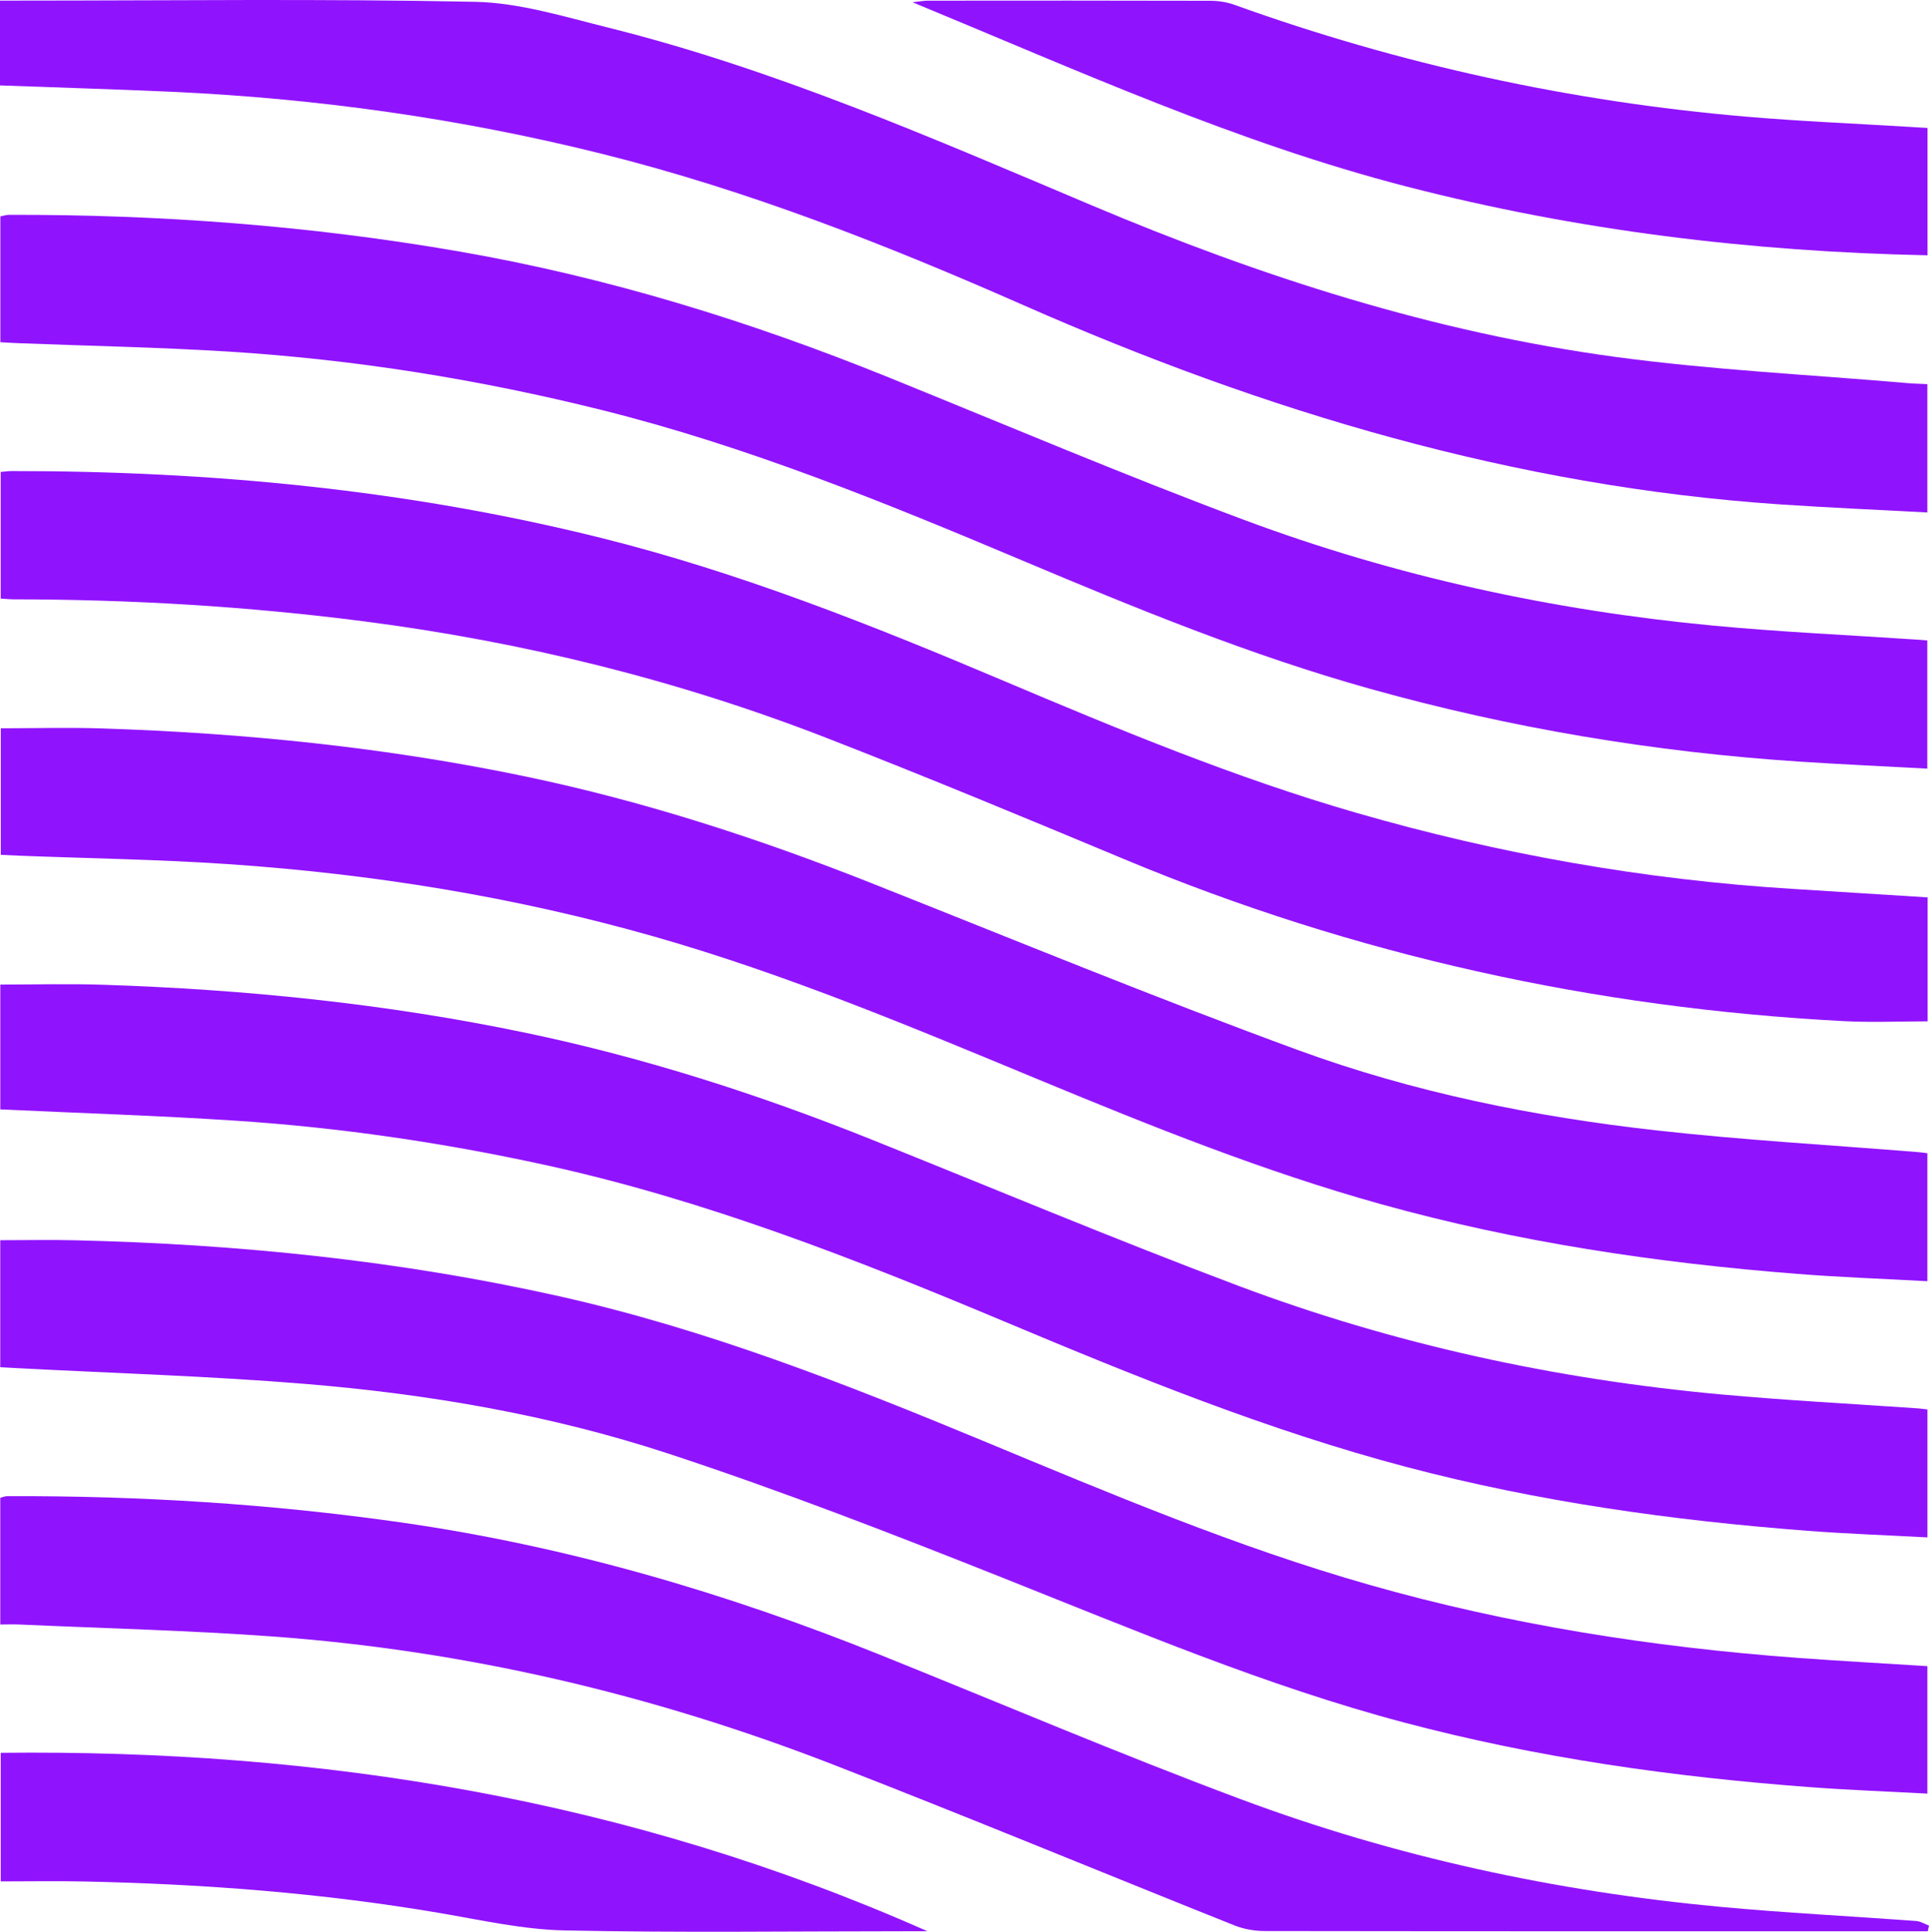
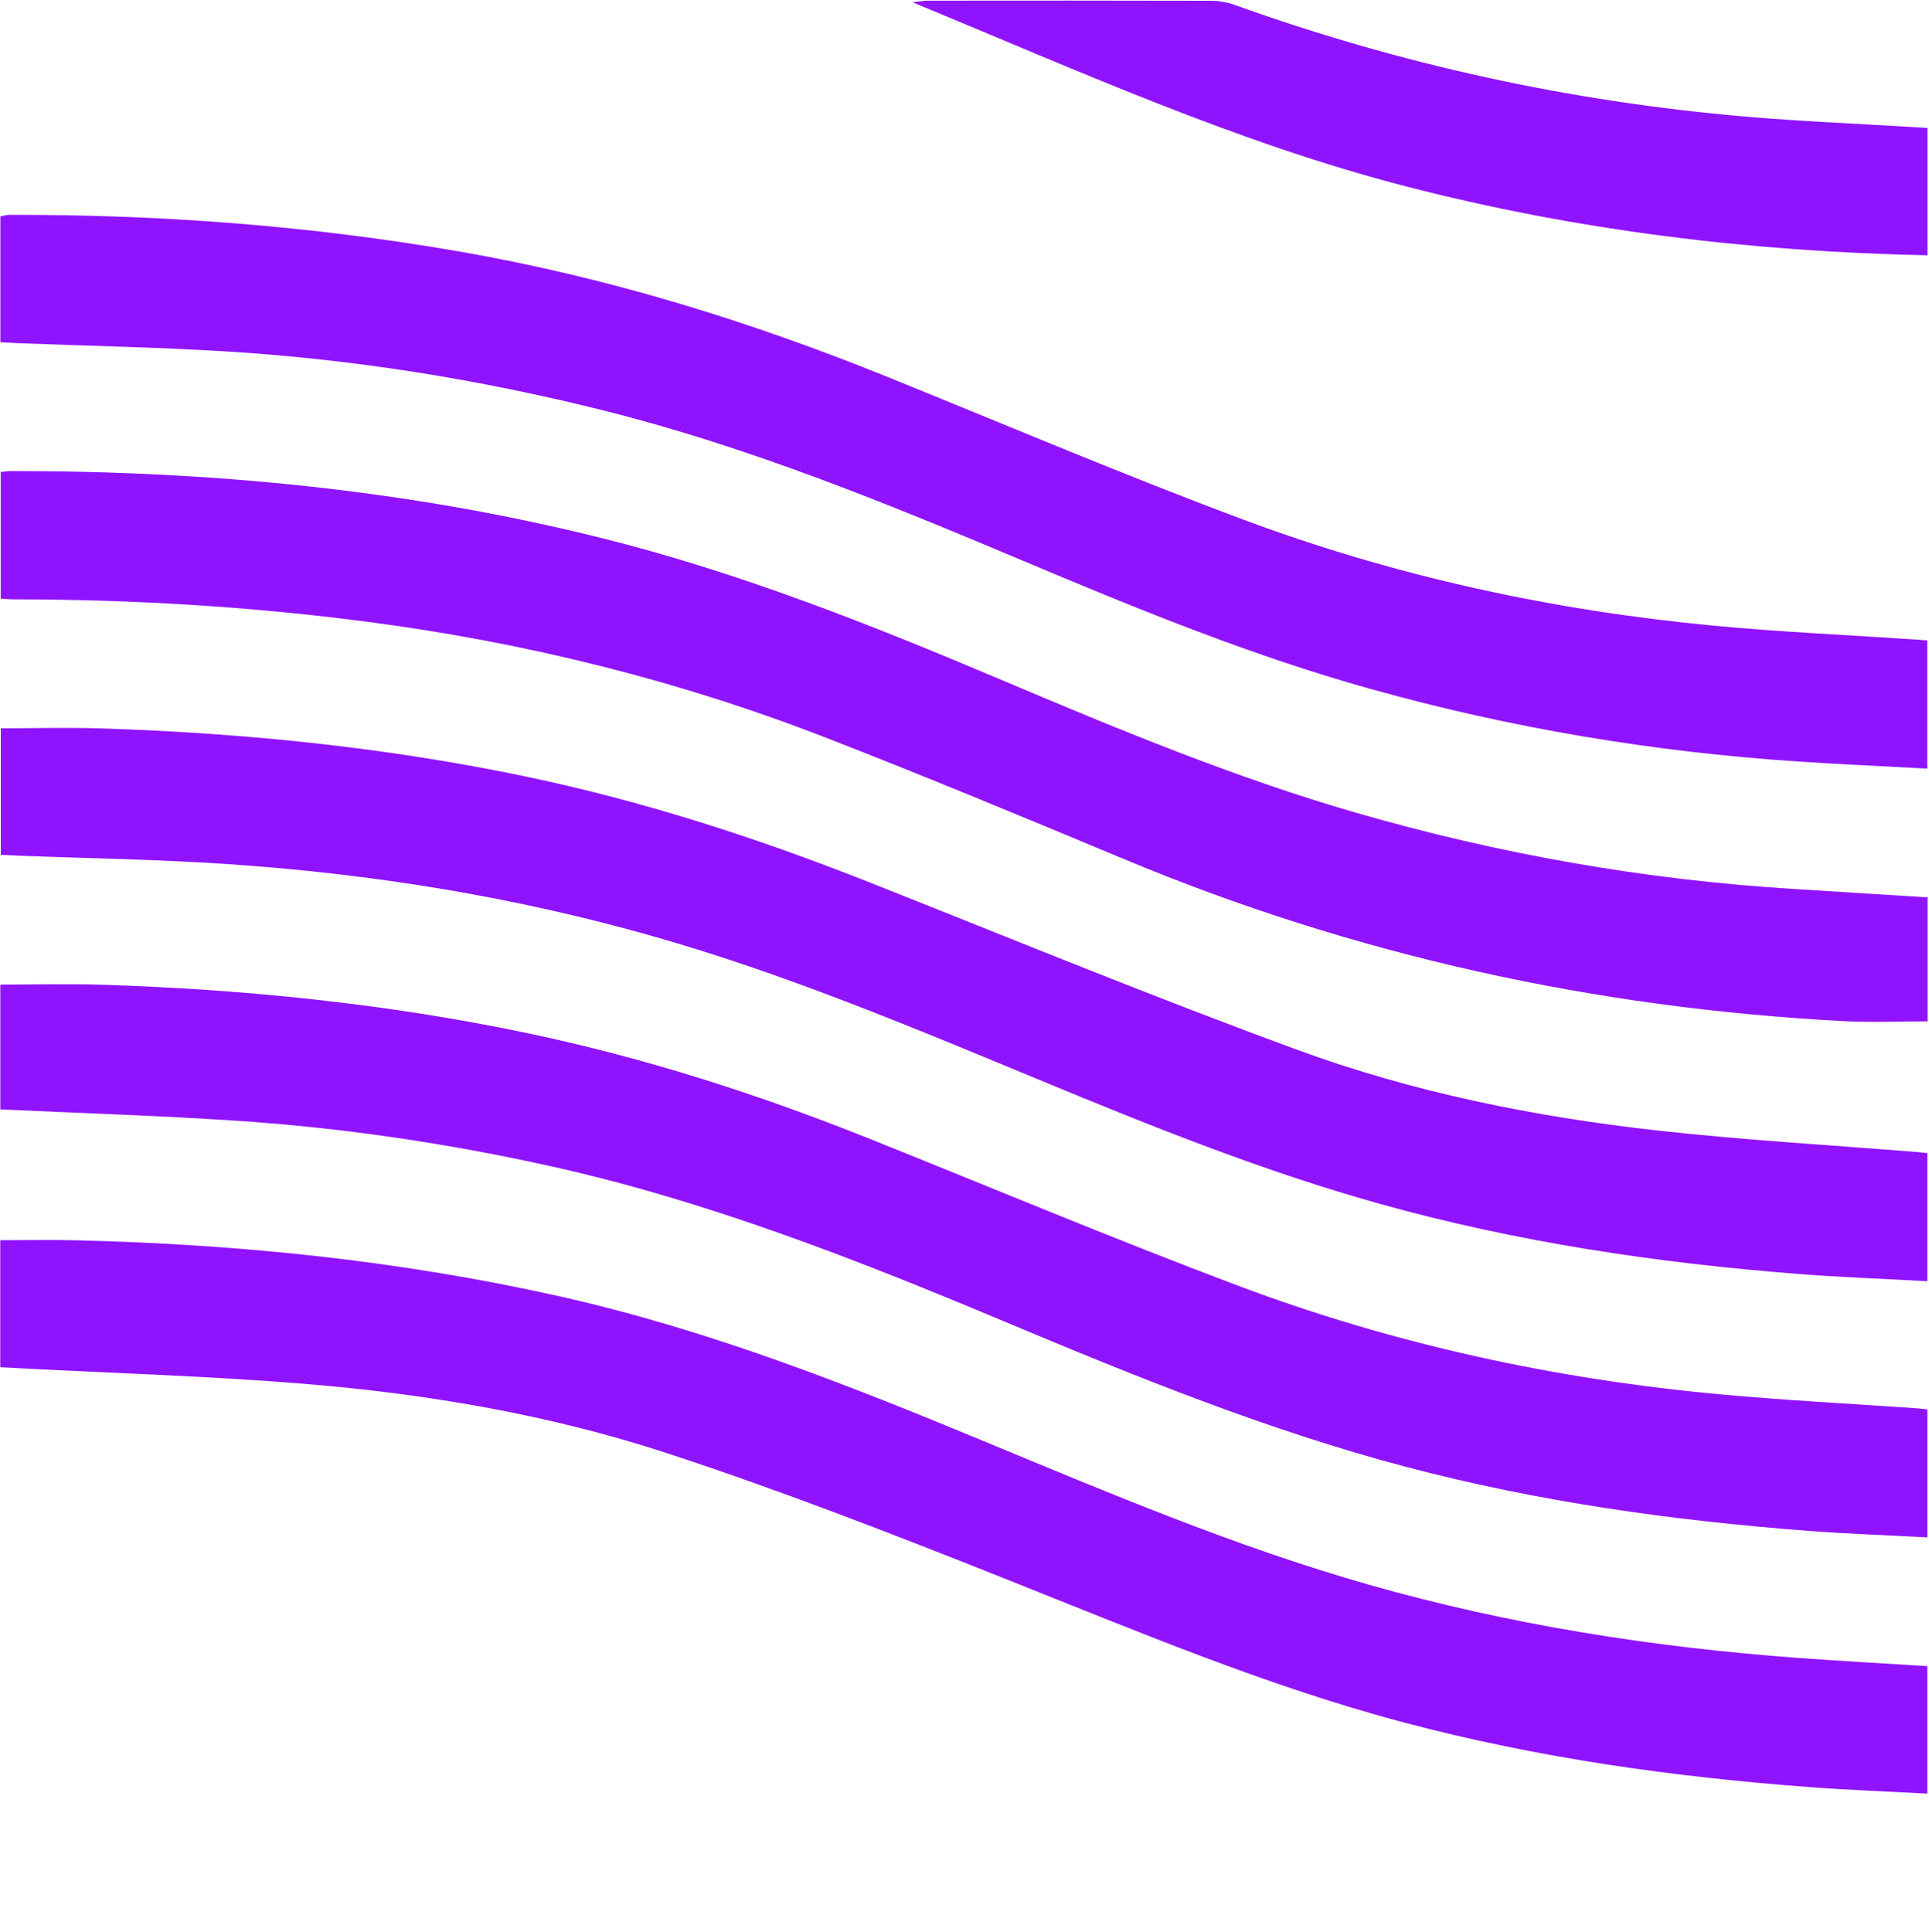
<svg xmlns="http://www.w3.org/2000/svg" id="Layer_2" viewBox="0 0 1171.38 1173.11">
  <defs>
    <style>.cls-1{fill:#9013fe;}</style>
  </defs>
  <g id="Layer_1-2">
    <path class="cls-1" d="m.18,673.71c48.33,2.26,95.51,3.75,142.59,6.83,63.47,4.15,126.34,13.37,188.48,26.96,96.49,21.11,188.01,56.97,278.76,95.07,79.87,33.54,160.08,66.11,244.11,88.3,79.93,21.11,161.33,32.46,243.56,38.75,23.98,1.83,48.04,2.67,72.73,4v-77.7c-2.08-.24-3.77-.5-5.46-.62-40.02-2.8-80.1-4.86-120.04-8.52-100.53-9.21-198.59-30.48-293.07-66-74.73-28.1-148.4-59.02-222.52-88.74-68.33-27.4-138.22-49.86-210.32-64.9-84.66-17.66-170.42-26.33-256.79-29.14-20.48-.67-41.01-.1-62.02-.1v75.83Z" />
-     <path class="cls-1" d="m1170.39,700.32c-2.04-.25-3.72-.51-5.41-.65-53.06-4.31-106.27-7.3-159.16-13.22-74.23-8.3-147.53-23.09-217.67-48.79-86.95-31.86-172.66-67.12-258.76-101.27-68.44-27.14-138.25-49.82-210.35-64.87-84.66-17.66-170.43-26.34-256.8-29.15-20.49-.67-41.01-.1-61.76-.1v76.86c4.3.2,7.82.38,11.33.52,42.22,1.64,84.52,2.25,126.66,5.11,87.68,5.94,174.06,19.85,258.75,43.99,80.45,22.94,157.32,55.29,234.38,87.23,67.9,28.14,136.09,55.52,207.02,75.29,82.69,23.04,167.19,35.61,252.62,42.32,26.11,2.05,52.3,2.98,79.14,4.46v-77.73Z" />
+     <path class="cls-1" d="m1170.39,700.32c-2.04-.25-3.72-.51-5.41-.65-53.06-4.31-106.27-7.3-159.16-13.22-74.23-8.3-147.53-23.09-217.67-48.79-86.95-31.86-172.66-67.12-258.76-101.27-68.44-27.14-138.25-49.82-210.35-64.87-84.66-17.66-170.43-26.34-256.8-29.15-20.49-.67-41.01-.1-61.76-.1v76.86c4.3.2,7.82.38,11.33.52,42.22,1.64,84.52,2.25,126.66,5.11,87.68,5.94,174.06,19.85,258.75,43.99,80.45,22.94,157.32,55.29,234.38,87.23,67.9,28.14,136.09,55.52,207.02,75.29,82.69,23.04,167.19,35.61,252.62,42.32,26.11,2.05,52.3,2.98,79.14,4.46Z" />
    <path class="cls-1" d="m.15,830.28c3.93.21,7.4.41,10.88.59,58.13,3.07,116.38,4.78,174.37,9.55,74.78,6.15,148.87,18.83,220.14,42.22,69.05,22.67,136.94,49.09,204.51,75.96,79.83,31.74,158.9,65.22,242.22,87.35,81.3,21.59,164.07,33.22,247.75,39.41,23.25,1.72,46.57,2.58,70.36,3.86v-77.41c-26.78-1.7-52.95-3.12-79.08-5.05-88-6.51-174.74-20.12-259.79-44.34-80.47-22.92-157.3-55.37-234.34-87.34-83.99-34.85-168.57-67.97-257.62-87.91-96.65-21.64-194.69-31.62-293.58-33.97-15.16-.36-30.34-.05-45.82-.05v77.15Z" />
    <path class="cls-1" d="m.2,207.83c3.98.21,7.46.45,10.95.58,42.58,1.65,85.22,2.46,127.74,5.11,76.69,4.79,152.31,16.96,226.88,35.57,88.16,22.01,171.96,56.24,255.4,91.43,69.05,29.12,138.33,57.49,210.66,77.74,85.42,23.92,172.42,38.43,260.89,44.25,25.73,1.69,51.5,2.84,77.62,4.26v-77.84c-2.7-.21-4.78-.4-6.85-.54-41.09-2.77-82.27-4.59-123.25-8.48-97.62-9.26-192.97-29.94-284.81-64.21-72.47-27.05-143.75-57.31-215.46-86.38-84.46-34.24-171.09-60.97-261.01-76.58-90.52-15.71-181.75-22.52-273.56-22.27-1.68,0-3.36.6-5.18.94v76.41Z" />
    <path class="cls-1" d="m1170.54,544.96c-28.18-1.78-55.09-3.5-82.01-5.16-89.98-5.57-178.23-21.16-264.8-46.16-73.82-21.32-144.64-50.73-215.28-80.62-79.49-33.63-159.65-65.49-243.63-86.41-117.46-29.26-237-40.61-357.81-40.55-2.06,0-4.12.33-6.6.54v76.9c3.16.19,5.6.46,8.04.46,71.11.06,141.94,4.25,212.51,13.36,96.56,12.47,190.43,35.59,281.12,70.87,60.53,23.55,120.53,48.49,180.47,73.52,140,58.47,285.89,90.5,437.21,98.4,16.81.88,33.71.12,50.78.12v-75.27Z" />
-     <path class="cls-1" d="m0,51.87c35.32,1.3,69.69,2.31,104.04,3.86,88.53,3.99,175.88,16.29,261.9,37.79,88.13,22.03,172.4,55.15,255.22,91.66,146.98,64.79,298.78,110.24,459.8,121.13,29.63,2,59.3,3.26,89.41,4.89v-77.92c-4.46-.22-8.3-.3-12.12-.63-59.03-5.11-118.37-7.96-177.02-15.87-110.38-14.9-215.67-48.76-318.09-92-96.44-40.72-192.45-82.8-294.49-108.19-26.42-6.57-53.32-14.93-80.14-15.49C196.21-.82,103.84.36,11.49.36c-3.72,0-7.45,0-11.49,0v51.51Z" />
-     <path class="cls-1" d="m1170.65,1172.8c.24-1.15.49-2.3.73-3.45-2.6-.96-5.15-2.59-7.81-2.78-39.66-2.93-79.39-4.91-118.98-8.6-99.79-9.3-197.23-30.3-291.09-65.34-73.47-27.42-145.69-58.19-218.46-87.47-94.2-37.91-191.06-66.3-291.73-80.66-79.23-11.3-158.93-16.21-238.96-15.93-1.33,0-2.66.62-4.18,1v76.95c4.34,0,8.17-.15,11.99.02,51.08,2.31,102.23,3.54,153.21,7.24,117.29,8.52,230.72,35.17,340.23,77.69,81.72,31.73,162.72,65.33,244.15,97.84,5.74,2.29,12.36,3.37,18.58,3.37,130.38.19,260.76.14,391.14.14h11.18Z" />
    <path class="cls-1" d="m1170.48,77.71c-3.8-.23-6.92-.42-10.04-.61-33.3-2.04-66.66-3.4-99.89-6.24-106.59-9.11-210.29-31.71-310.99-67.95-4.55-1.64-9.66-2.43-14.51-2.44-57.17-.16-114.34-.12-171.51-.07-2.42,0-4.84.48-9.44.96,100.38,41.48,197.1,85.37,300.32,111.99,103.51,26.69,208.76,39.48,316.05,41.68v-77.31Z" />
-     <path class="cls-1" d="m.44,1064.45v78.08c17.37,0,33.99-.3,50.6.05,72.48,1.52,144.61,6.98,216.17,19.18,25.1,4.28,50.34,10,75.61,10.54,68.87,1.46,137.79.5,206.68.5,3.63,0,7.27,0,13.7,0-181.17-80.37-368.7-110.52-562.76-108.36Z" />
  </g>
</svg>